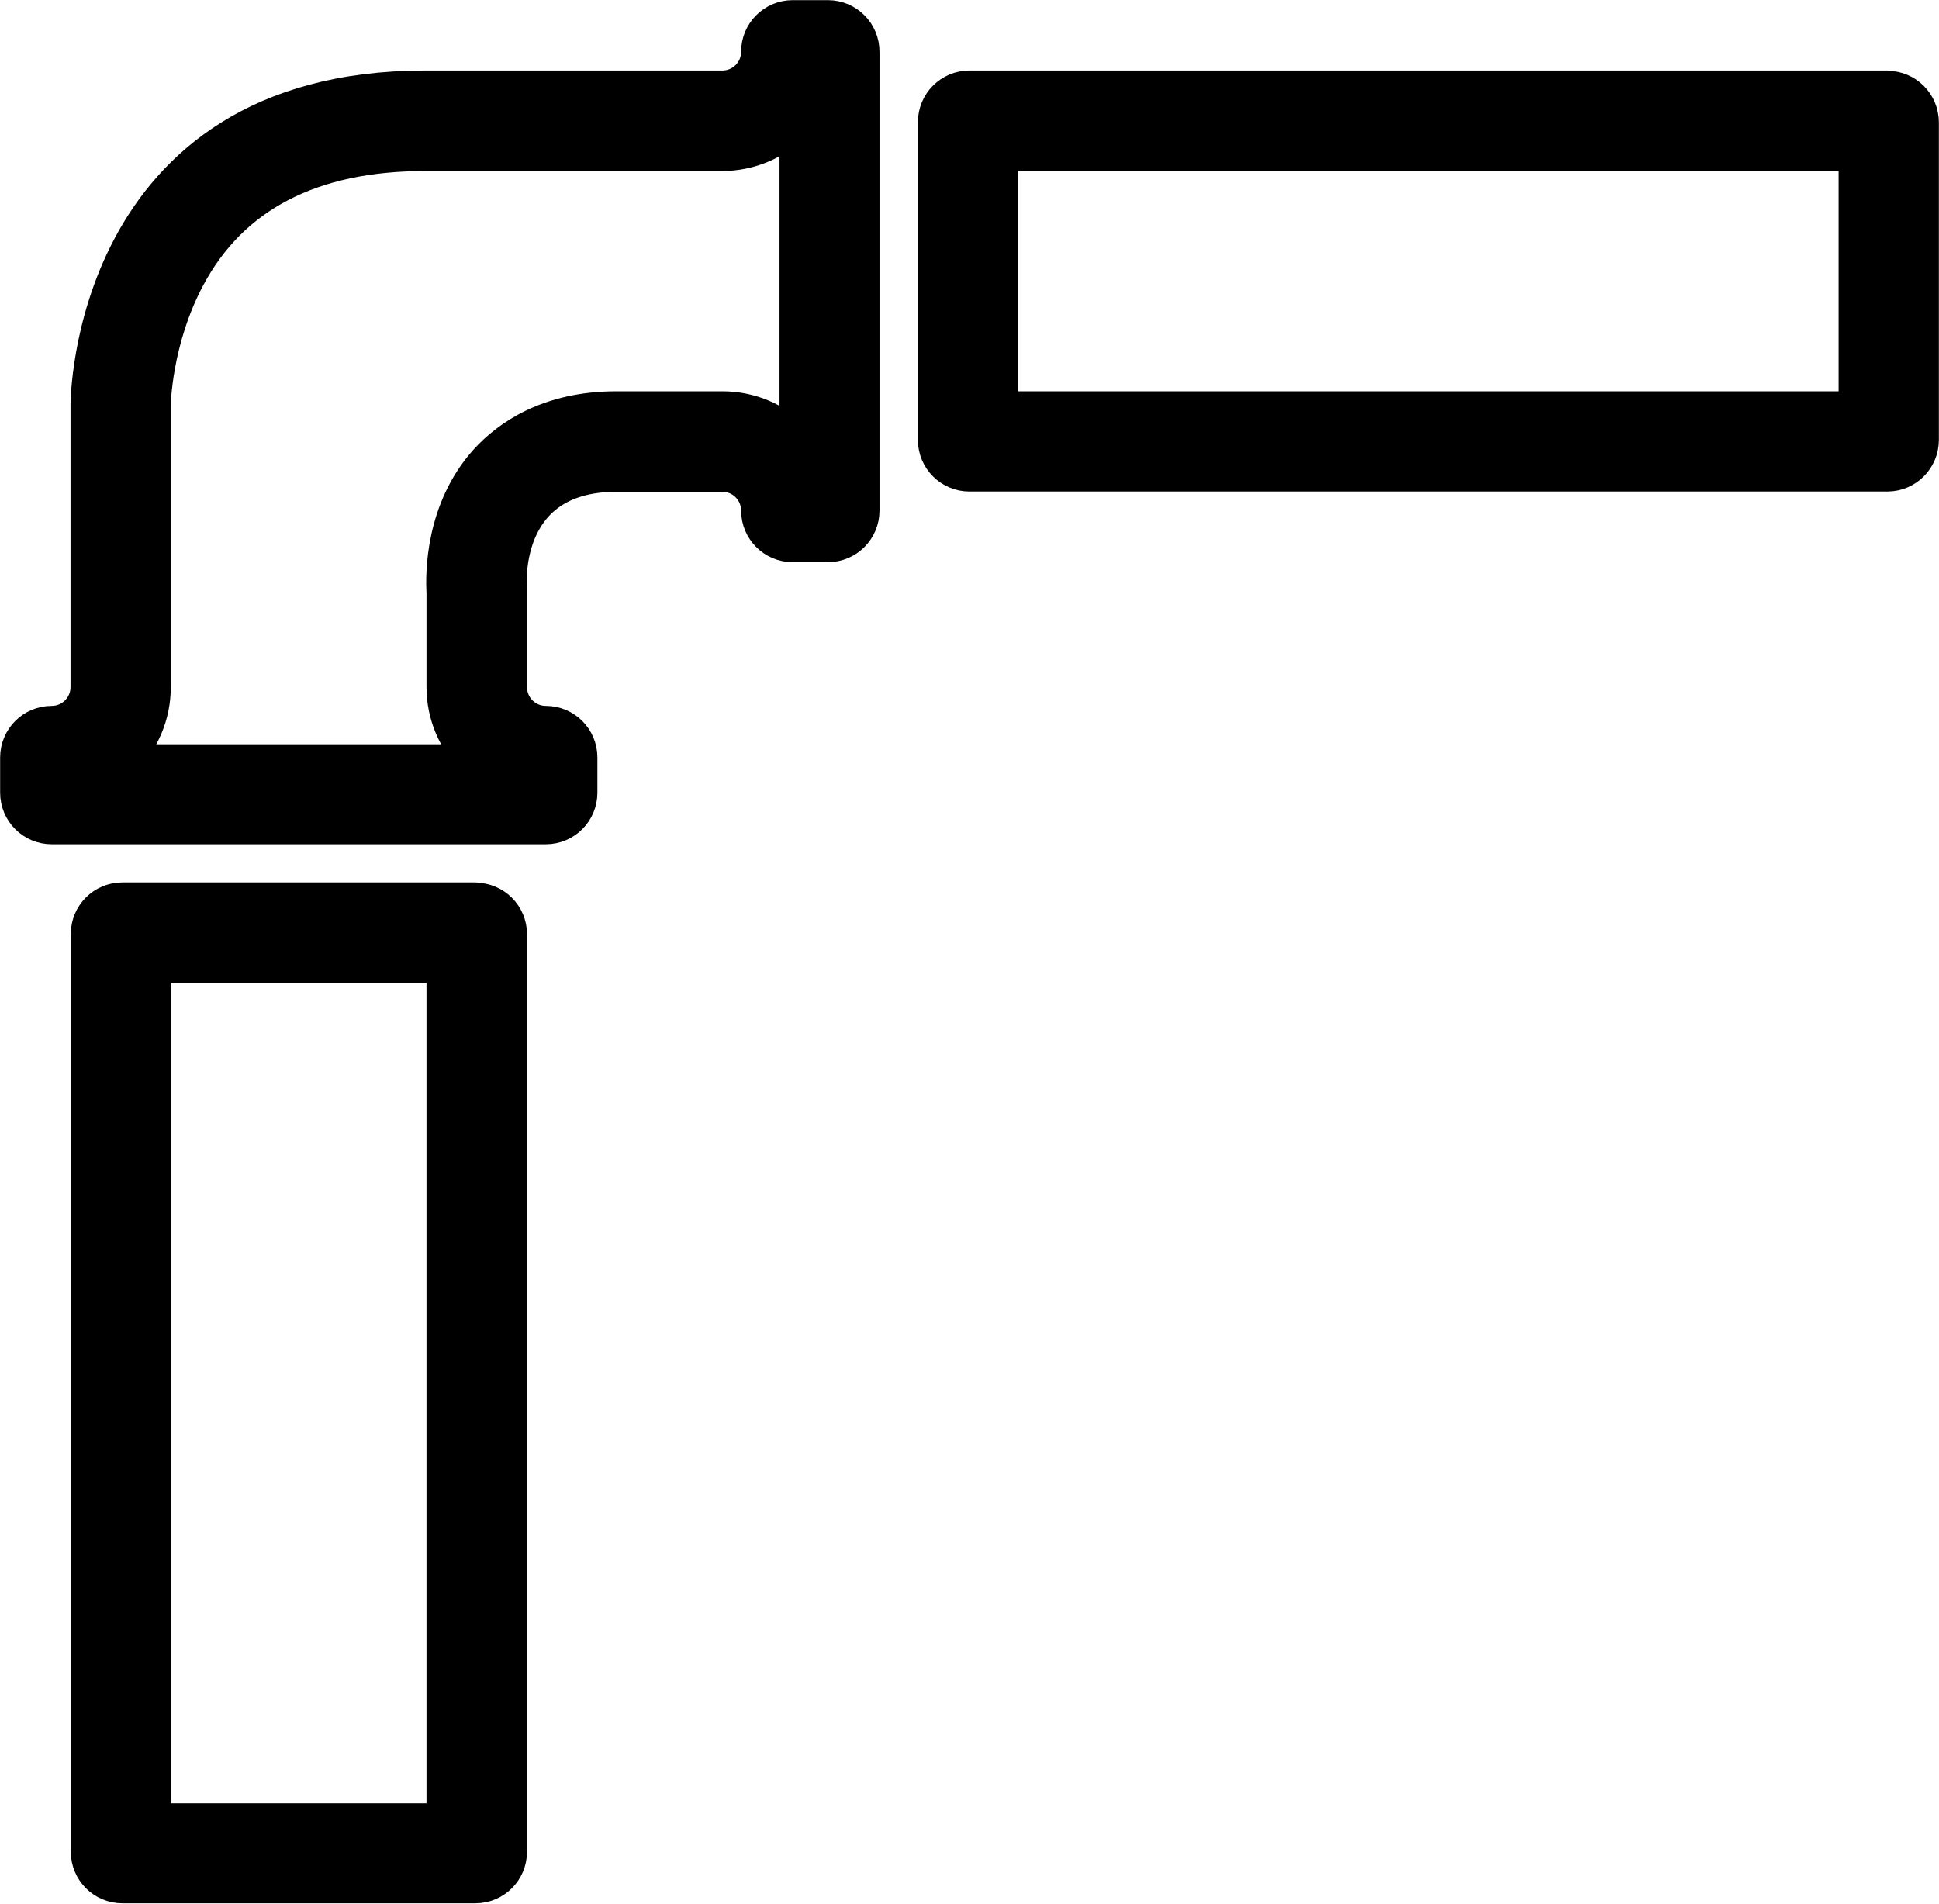
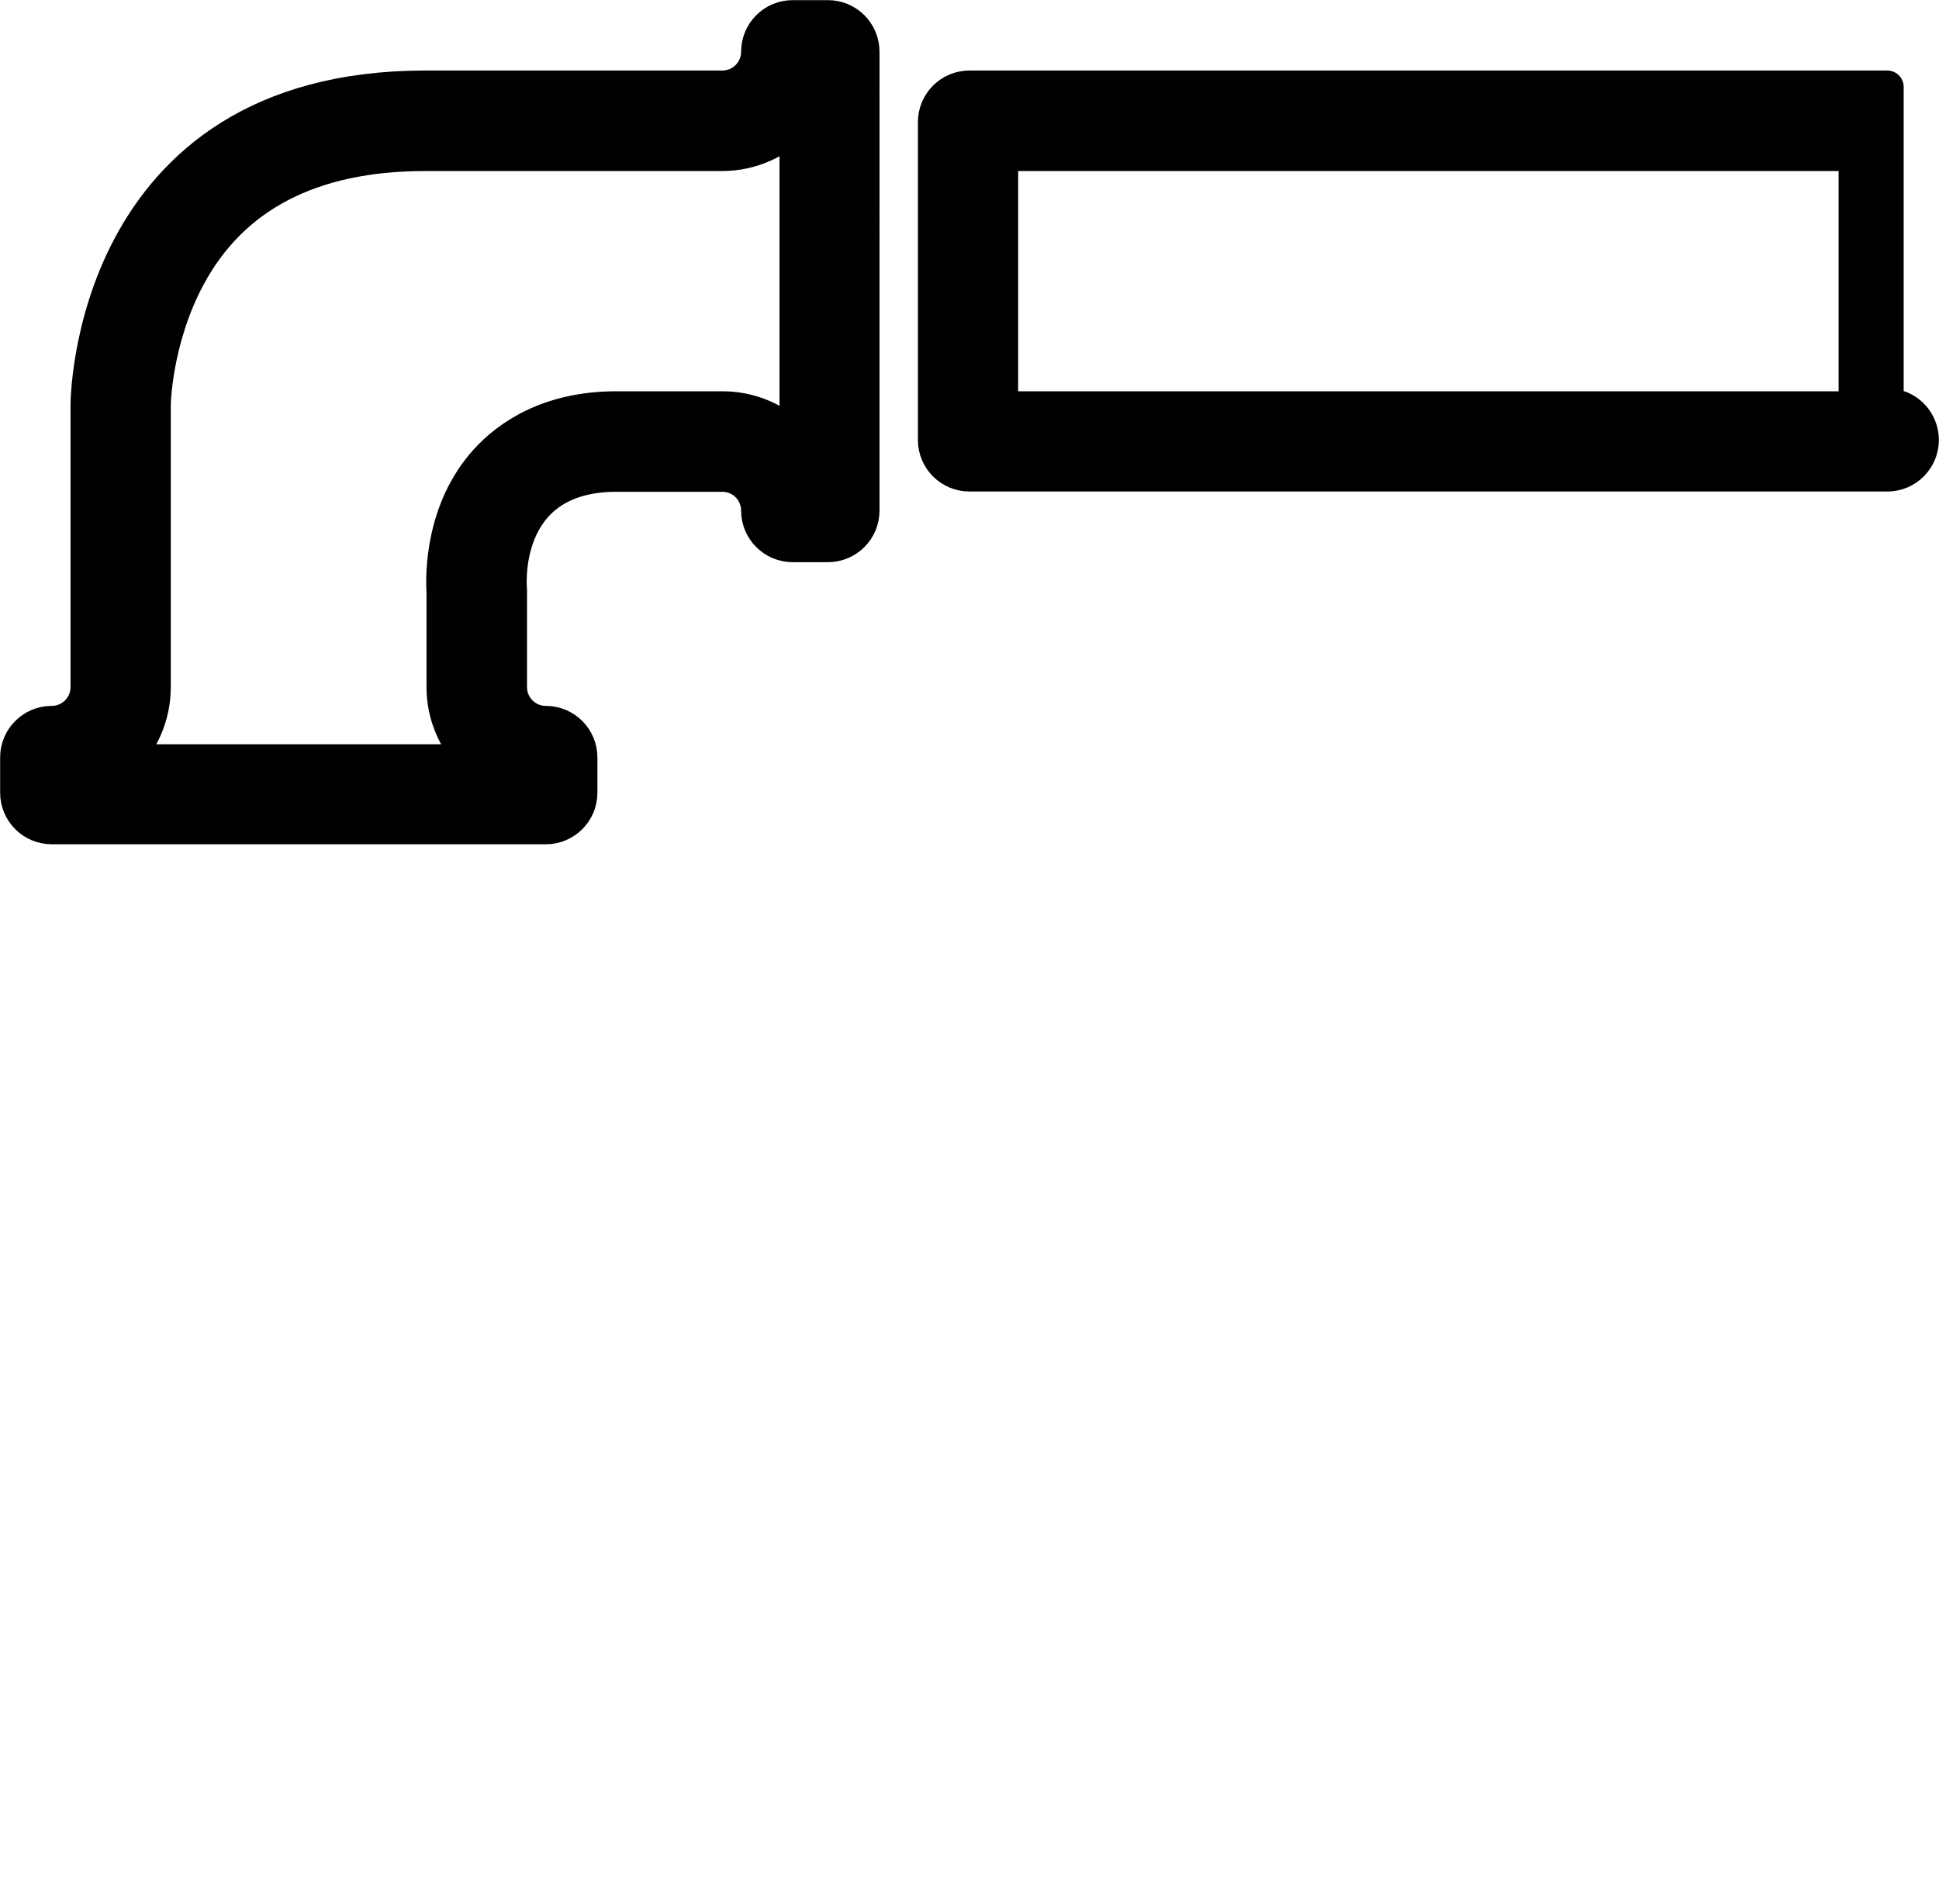
<svg xmlns="http://www.w3.org/2000/svg" viewBox="0 0 72.72 71.4">
  <defs>
    <style>.d{stroke:#000;stroke-linecap:round;stroke-linejoin:round;stroke-width:1.23px;}</style>
  </defs>
  <g id="a" />
  <g id="b">
    <g id="c">
      <g>
-         <path class="d" d="M16.61,36.25v32H5.8V36.25h10.82m1.21-2.54H4.59c-.73,0-1.32,.59-1.32,1.32v34.42c0,.73,.59,1.32,1.32,1.32h13.24c.73,0,1.32-.59,1.32-1.32V35.04c0-.73-.59-1.32-1.32-1.32h0Z" />
-         <path class="d" d="M69.57,5.8V15.29H37.57V5.8h32m1.21-2.54H36.36c-.73,0-1.32,.59-1.32,1.32v11.92c0,.73,.59,1.32,1.32,1.32h34.42c.73,0,1.32-.59,1.32-1.32V4.59c0-.73-.59-1.32-1.32-1.32h0Z" />
+         <path class="d" d="M69.57,5.8V15.29H37.57V5.8h32m1.21-2.54H36.36c-.73,0-1.32,.59-1.32,1.32v11.92c0,.73,.59,1.32,1.32,1.32h34.42c.73,0,1.32-.59,1.32-1.32c0-.73-.59-1.32-1.32-1.32h0Z" />
        <path class="d" d="M29.85,4.63v11.82c-.7-.72-1.68-1.16-2.76-1.16h-3.97c-2.57,0-4.08,1.08-4.9,1.98-1.66,1.84-1.65,4.26-1.61,4.95v3.55c0,1.08,.45,2.06,1.16,2.76H4.63c.72-.7,1.16-1.68,1.16-2.76V15.18s.03-2.41,1.29-4.77c1.63-3.06,4.61-4.61,8.86-4.61h11.14c1.08,0,2.06-.45,2.76-1.16m1.21-4.02h-1.32c-.73,0-1.32,.59-1.32,1.32h0c0,.73-.59,1.32-1.32,1.32H15.95C3.26,3.26,3.26,15.18,3.26,15.18v10.59c0,.73-.59,1.32-1.32,1.32s-1.32,.59-1.32,1.32v1.32c0,.73,.59,1.32,1.32,1.32H20.47c.73,0,1.32-.59,1.32-1.32v-1.32c0-.73-.59-1.32-1.32-1.32s-1.32-.59-1.32-1.32v-3.64s-.44-4.3,3.97-4.3h3.97c.73,0,1.32,.59,1.32,1.32s.59,1.32,1.32,1.32h1.32c.73,0,1.32-.59,1.32-1.32V1.94c0-.73-.59-1.32-1.32-1.32h0Z" />
      </g>
    </g>
  </g>
</svg>